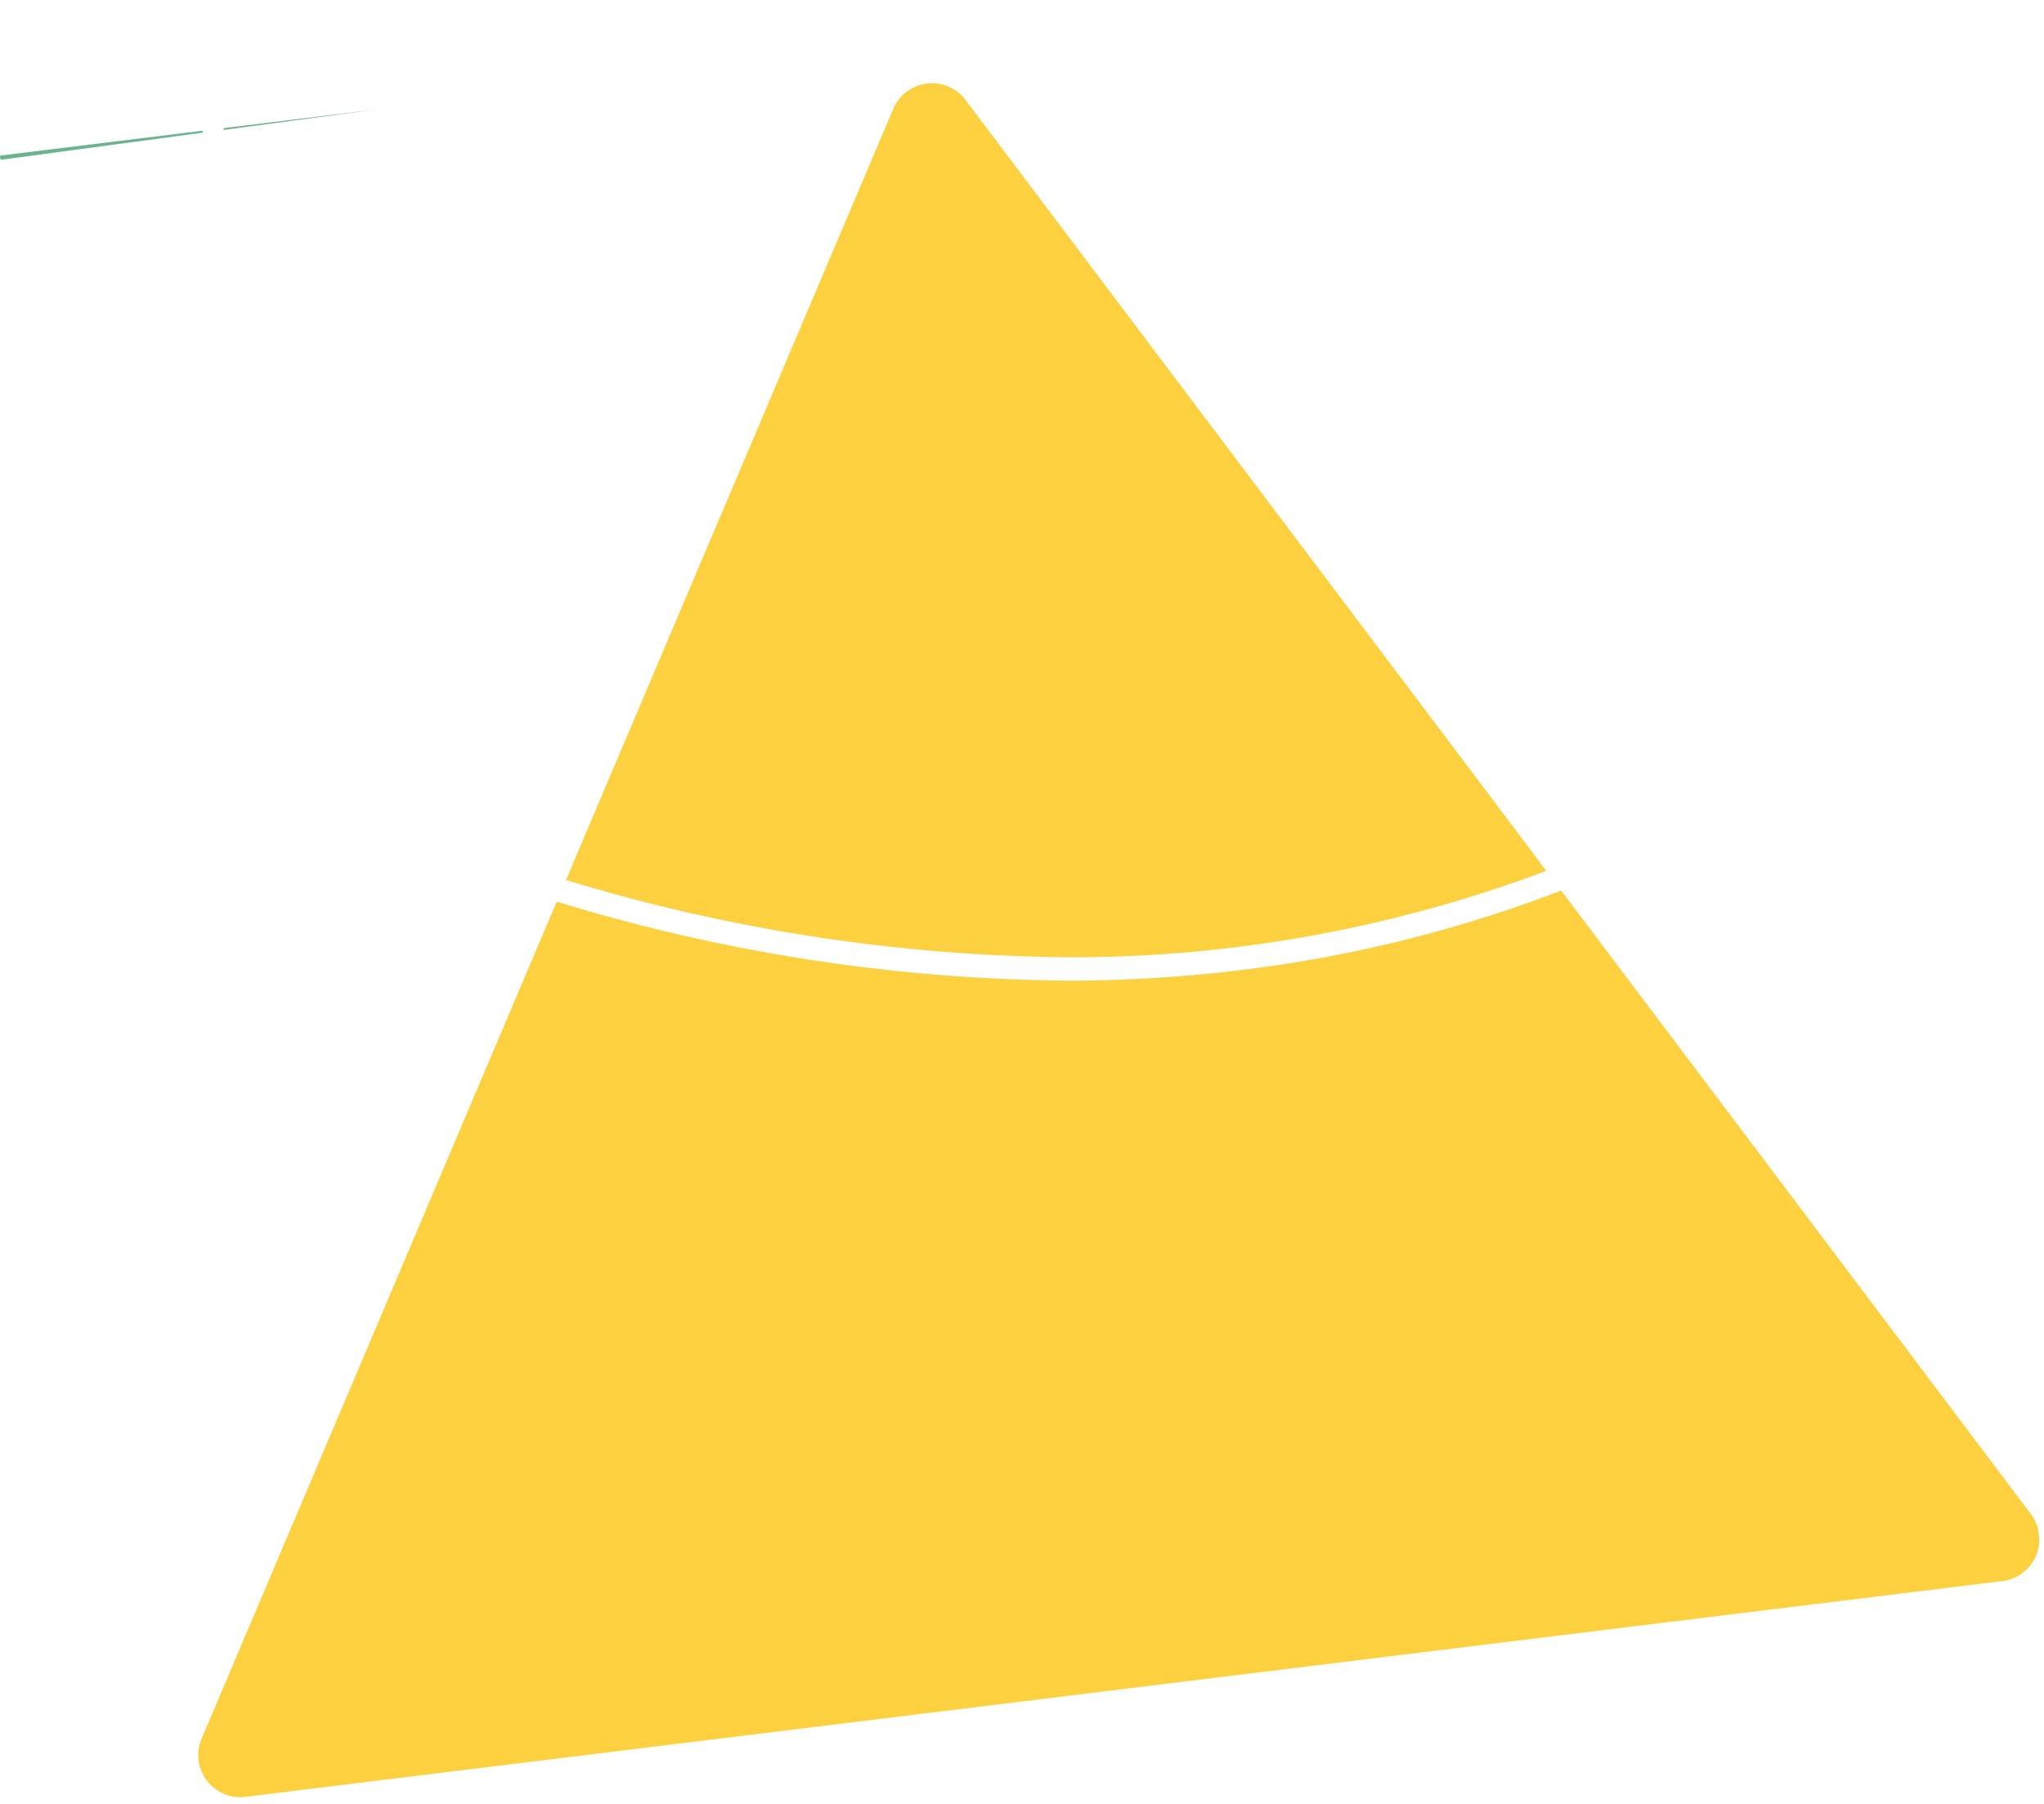
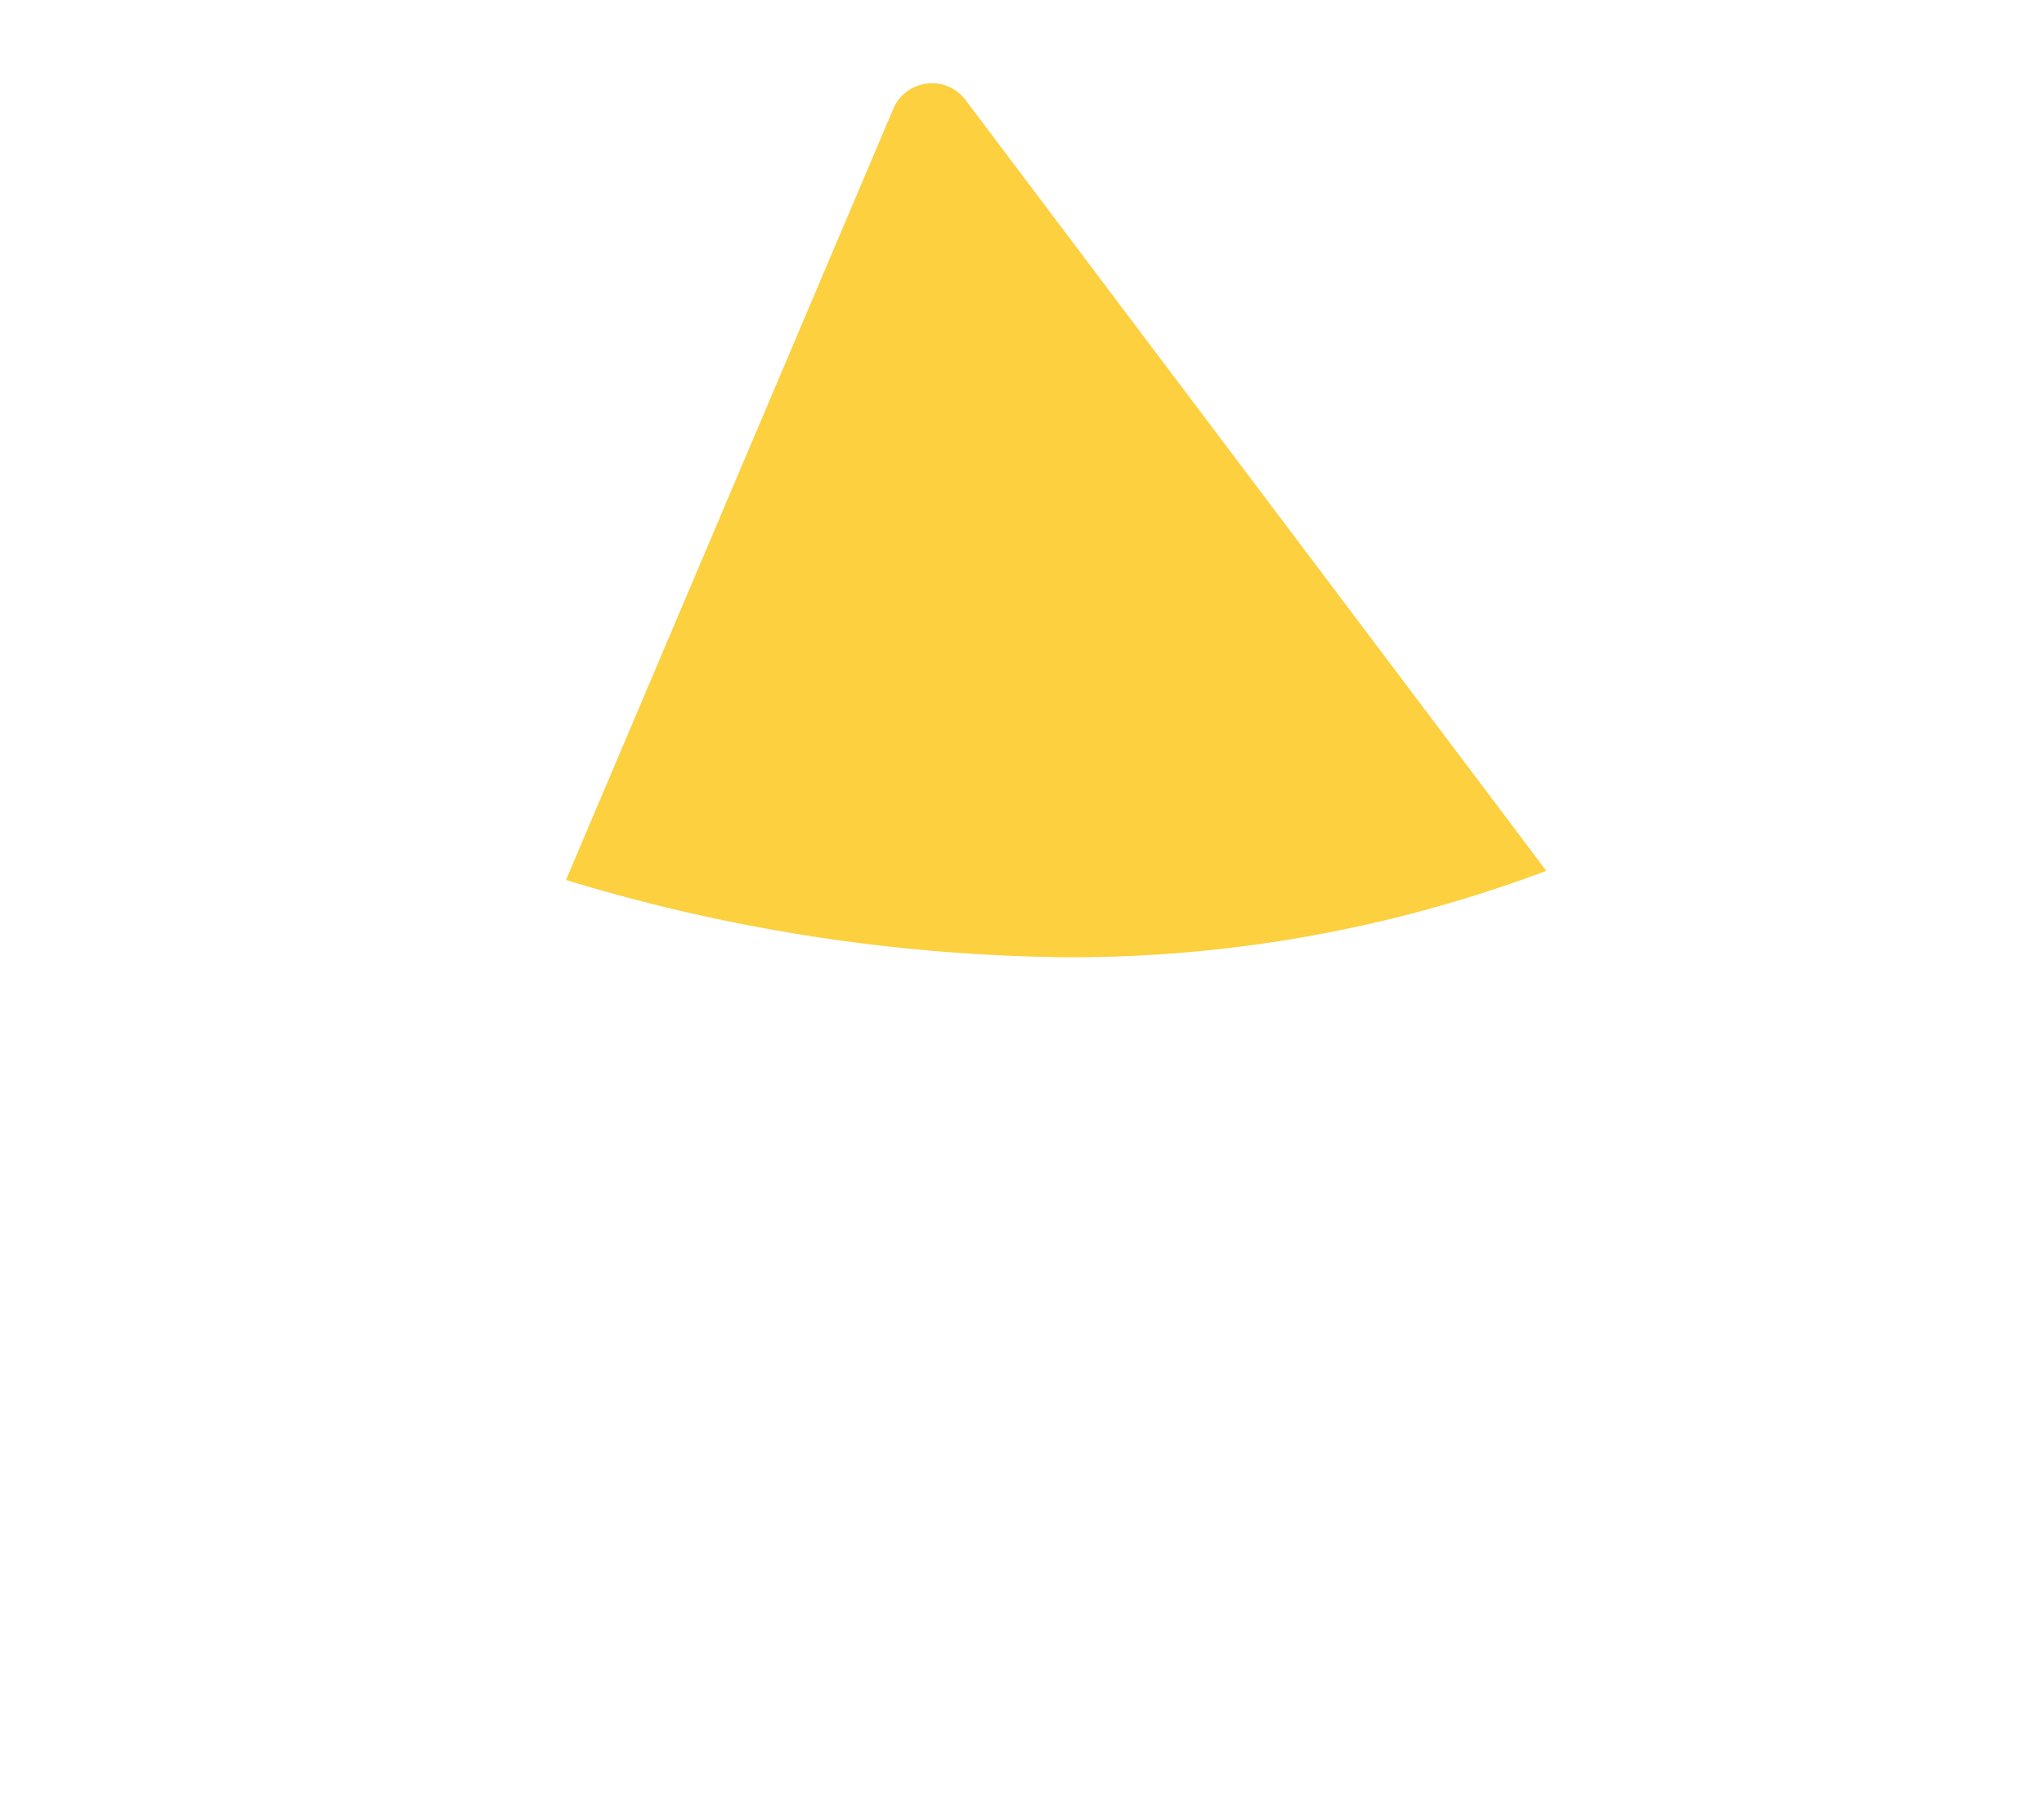
<svg xmlns="http://www.w3.org/2000/svg" width="124.056" height="109.463" viewBox="0 0 124.056 109.463">
  <defs>
    <clipPath id="clip-path">
-       <path id="Path_4" data-name="Path 4" d="M0,0H112.615V51.856H0ZM0,0" />
+       <path id="Path_4" data-name="Path 4" d="M0,0H112.615H0ZM0,0" />
    </clipPath>
    <clipPath id="clip-path-2">
-       <path id="Path_7" data-name="Path 7" d="M0,0H66.368V.266H0ZM0,0" />
-     </clipPath>
+       </clipPath>
    <clipPath id="clip-path-3">
      <path id="Path_9" data-name="Path 9" d="M0,0H12.613V.867H0ZM0,0" />
    </clipPath>
  </defs>
  <g id="triangle" transform="translate(0 9.442) rotate(-7)">
    <g id="Group_1" data-name="Group 1" transform="translate(0 48.916)" clip-path="url(#clip-path)">
-       <path id="Path_3" data-name="Path 3" d="M88.52,6.757A81.219,81.219,0,0,1,68.7,9.179a87.375,87.375,0,0,1-10.283-.605A108.838,108.838,0,0,1,27.935,0L27.2,1.259.348,47.783A2.55,2.55,0,0,0,2.554,51.61h107.44a2.55,2.55,0,0,0,2.208-3.828L88.52,6.757" transform="translate(0.091 0.137)" fill="#fcd03e" />
-     </g>
+       </g>
    <path id="Path_5" data-name="Path 5" d="M29.931,53.7A81.928,81.928,0,0,0,59.12,52L56.7,47.8,29.834,1.274a2.549,2.549,0,0,0-4.414,0L0,45.3a107.666,107.666,0,0,0,29.931,8.4" transform="translate(28.739 2.515)" fill="#fcd03e" />
    <g id="Group_2" data-name="Group 2" transform="translate(11.111 0)" clip-path="url(#clip-path-2)">
      <path id="Path_6" data-name="Path 6" d="M.618,14.99c.528,4.376,1.192,8.75,1.924,13.116l58.75-.675A4.981,4.981,0,0,0,66.214,22.4l-.205-17.48A4.981,4.981,0,0,0,60.979,0L.345.694a56.969,56.969,0,0,0,.273,14.3" transform="translate(0.027 -27.998)" fill="#69b48d" />
    </g>
    <g id="Group_3" data-name="Group 3" transform="translate(0 0)" clip-path="url(#clip-path-3)">
-       <path id="Path_8" data-name="Path 8" d="M0,5.674.205,23.145a4.969,4.969,0,0,0,5.029,4.922l57.451-.655c-.723-4.317-1.377-8.642-1.895-12.968A58.516,58.516,0,0,1,60.5,0L4.922.635A4.983,4.983,0,0,0,0,5.674" transform="translate(-50.275 -27.295)" fill="#69b48d" />
-     </g>
+       </g>
  </g>
</svg>